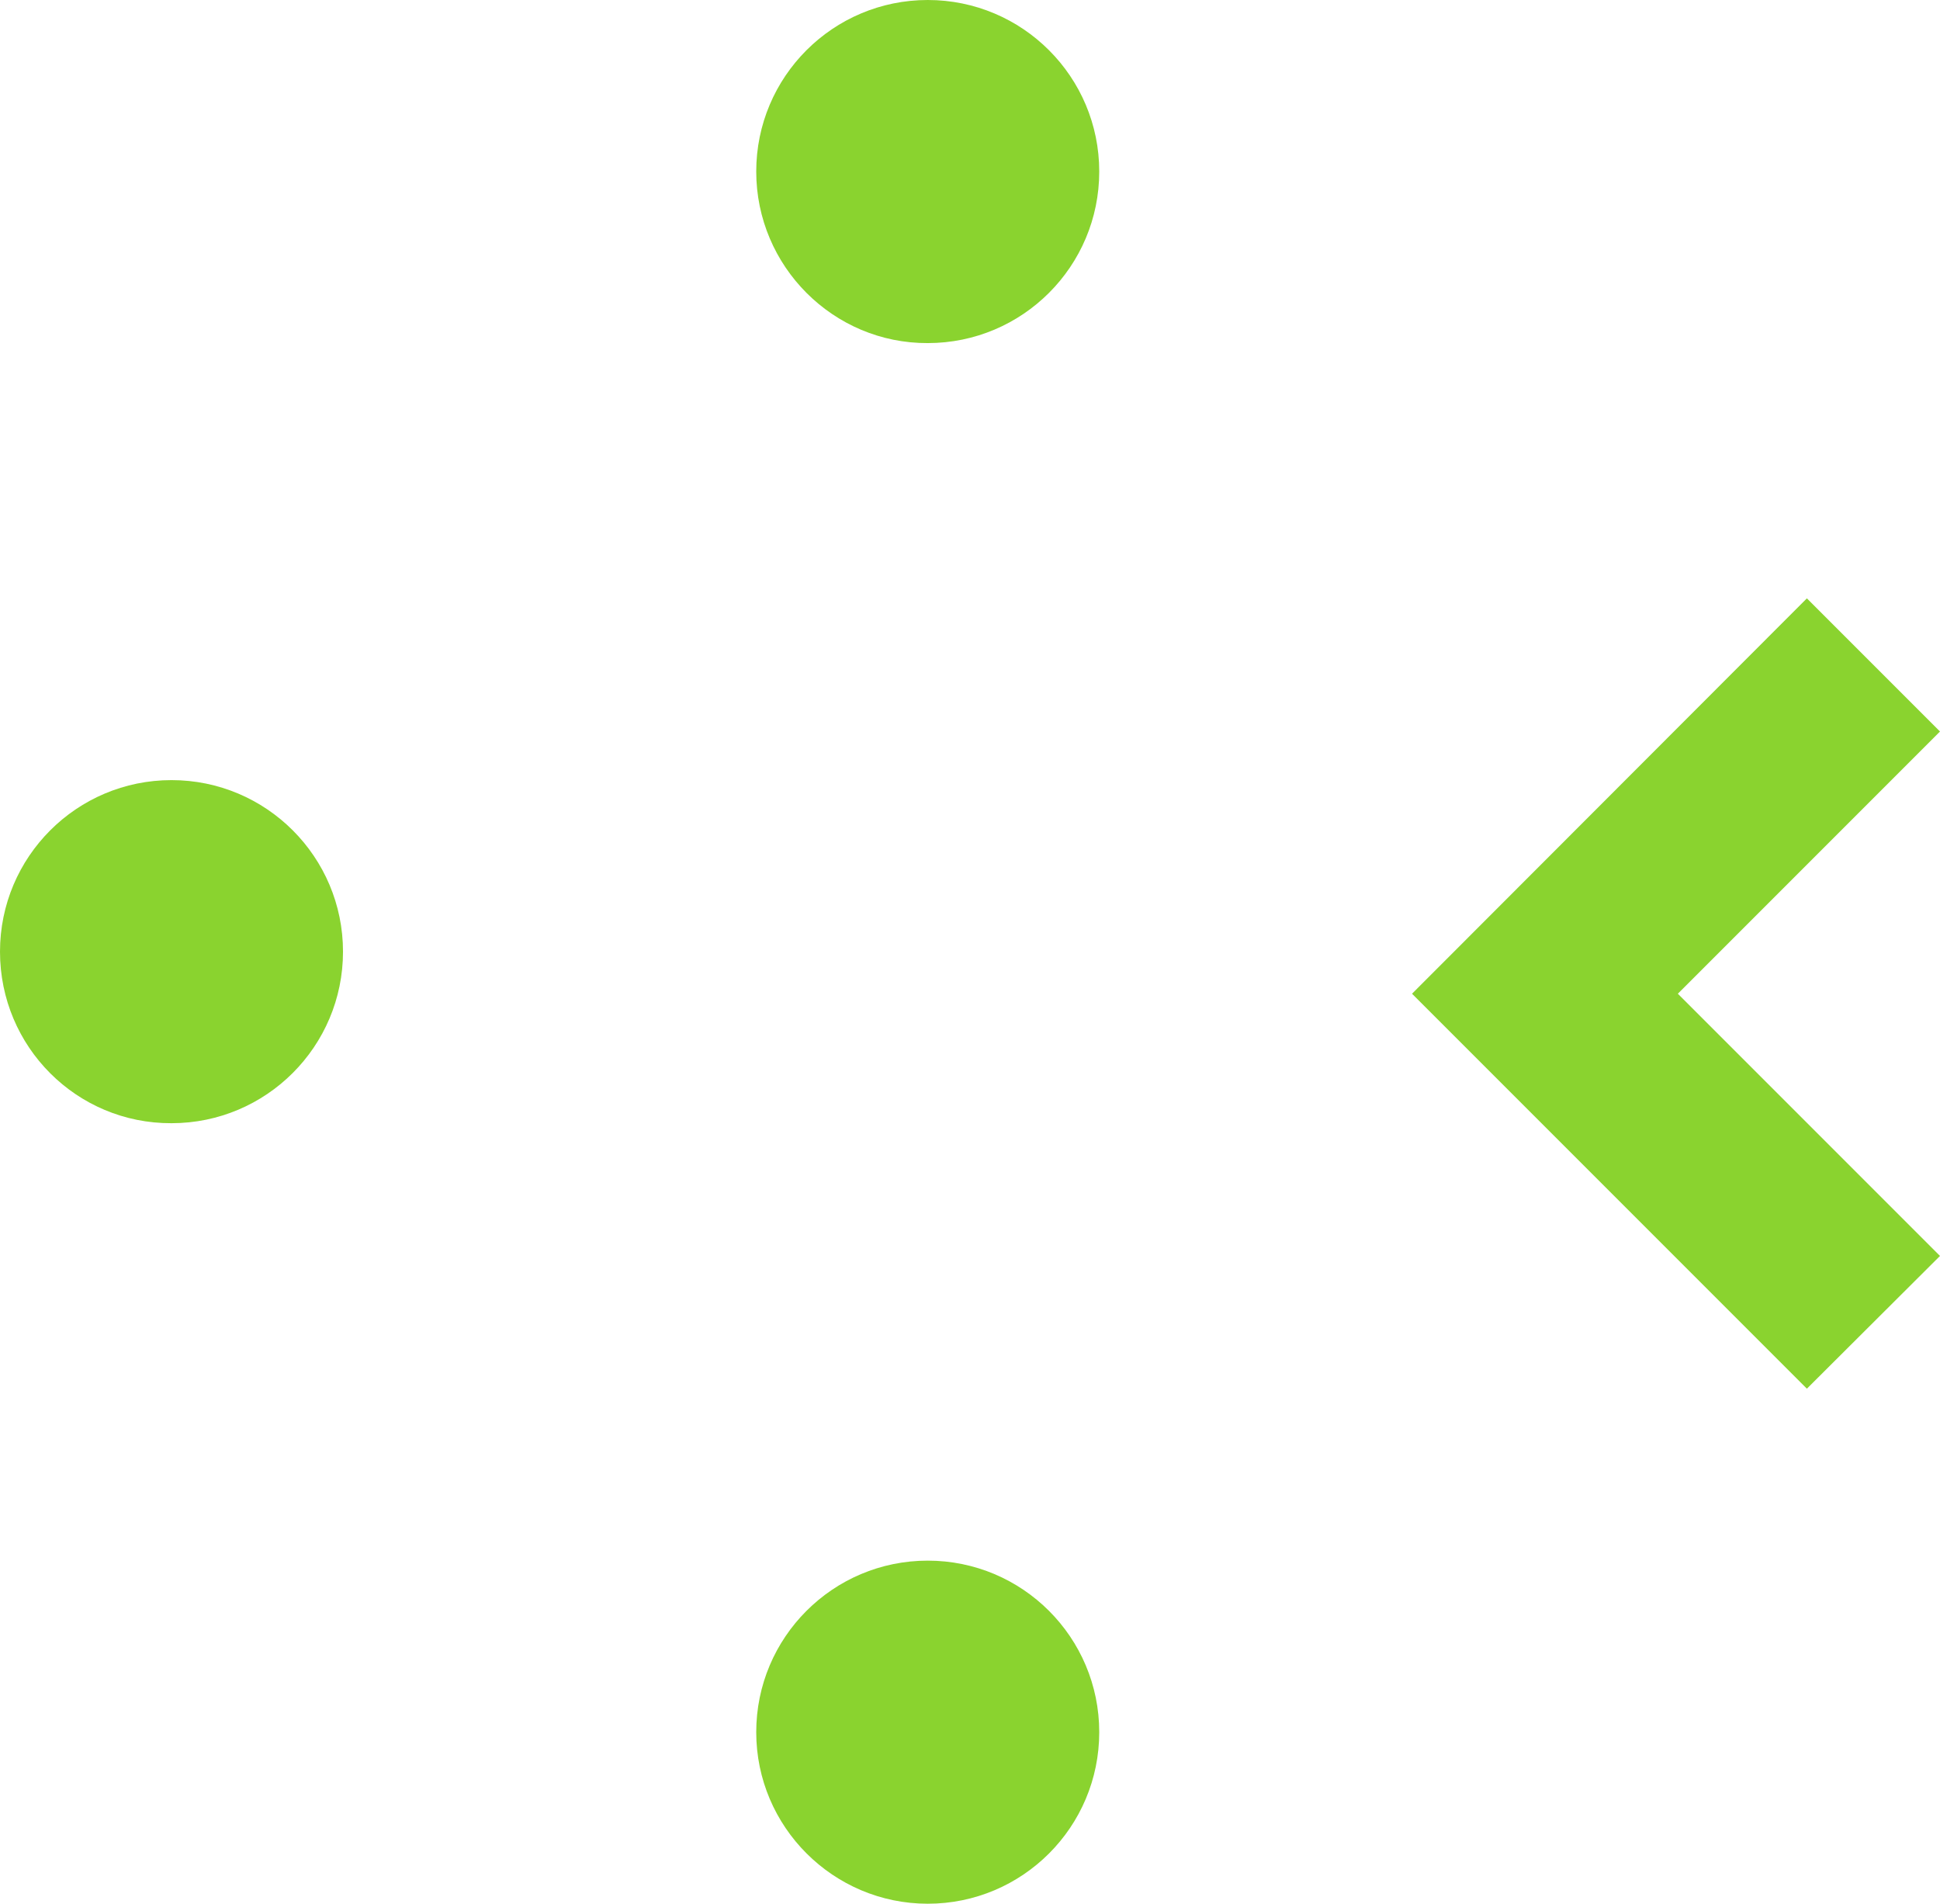
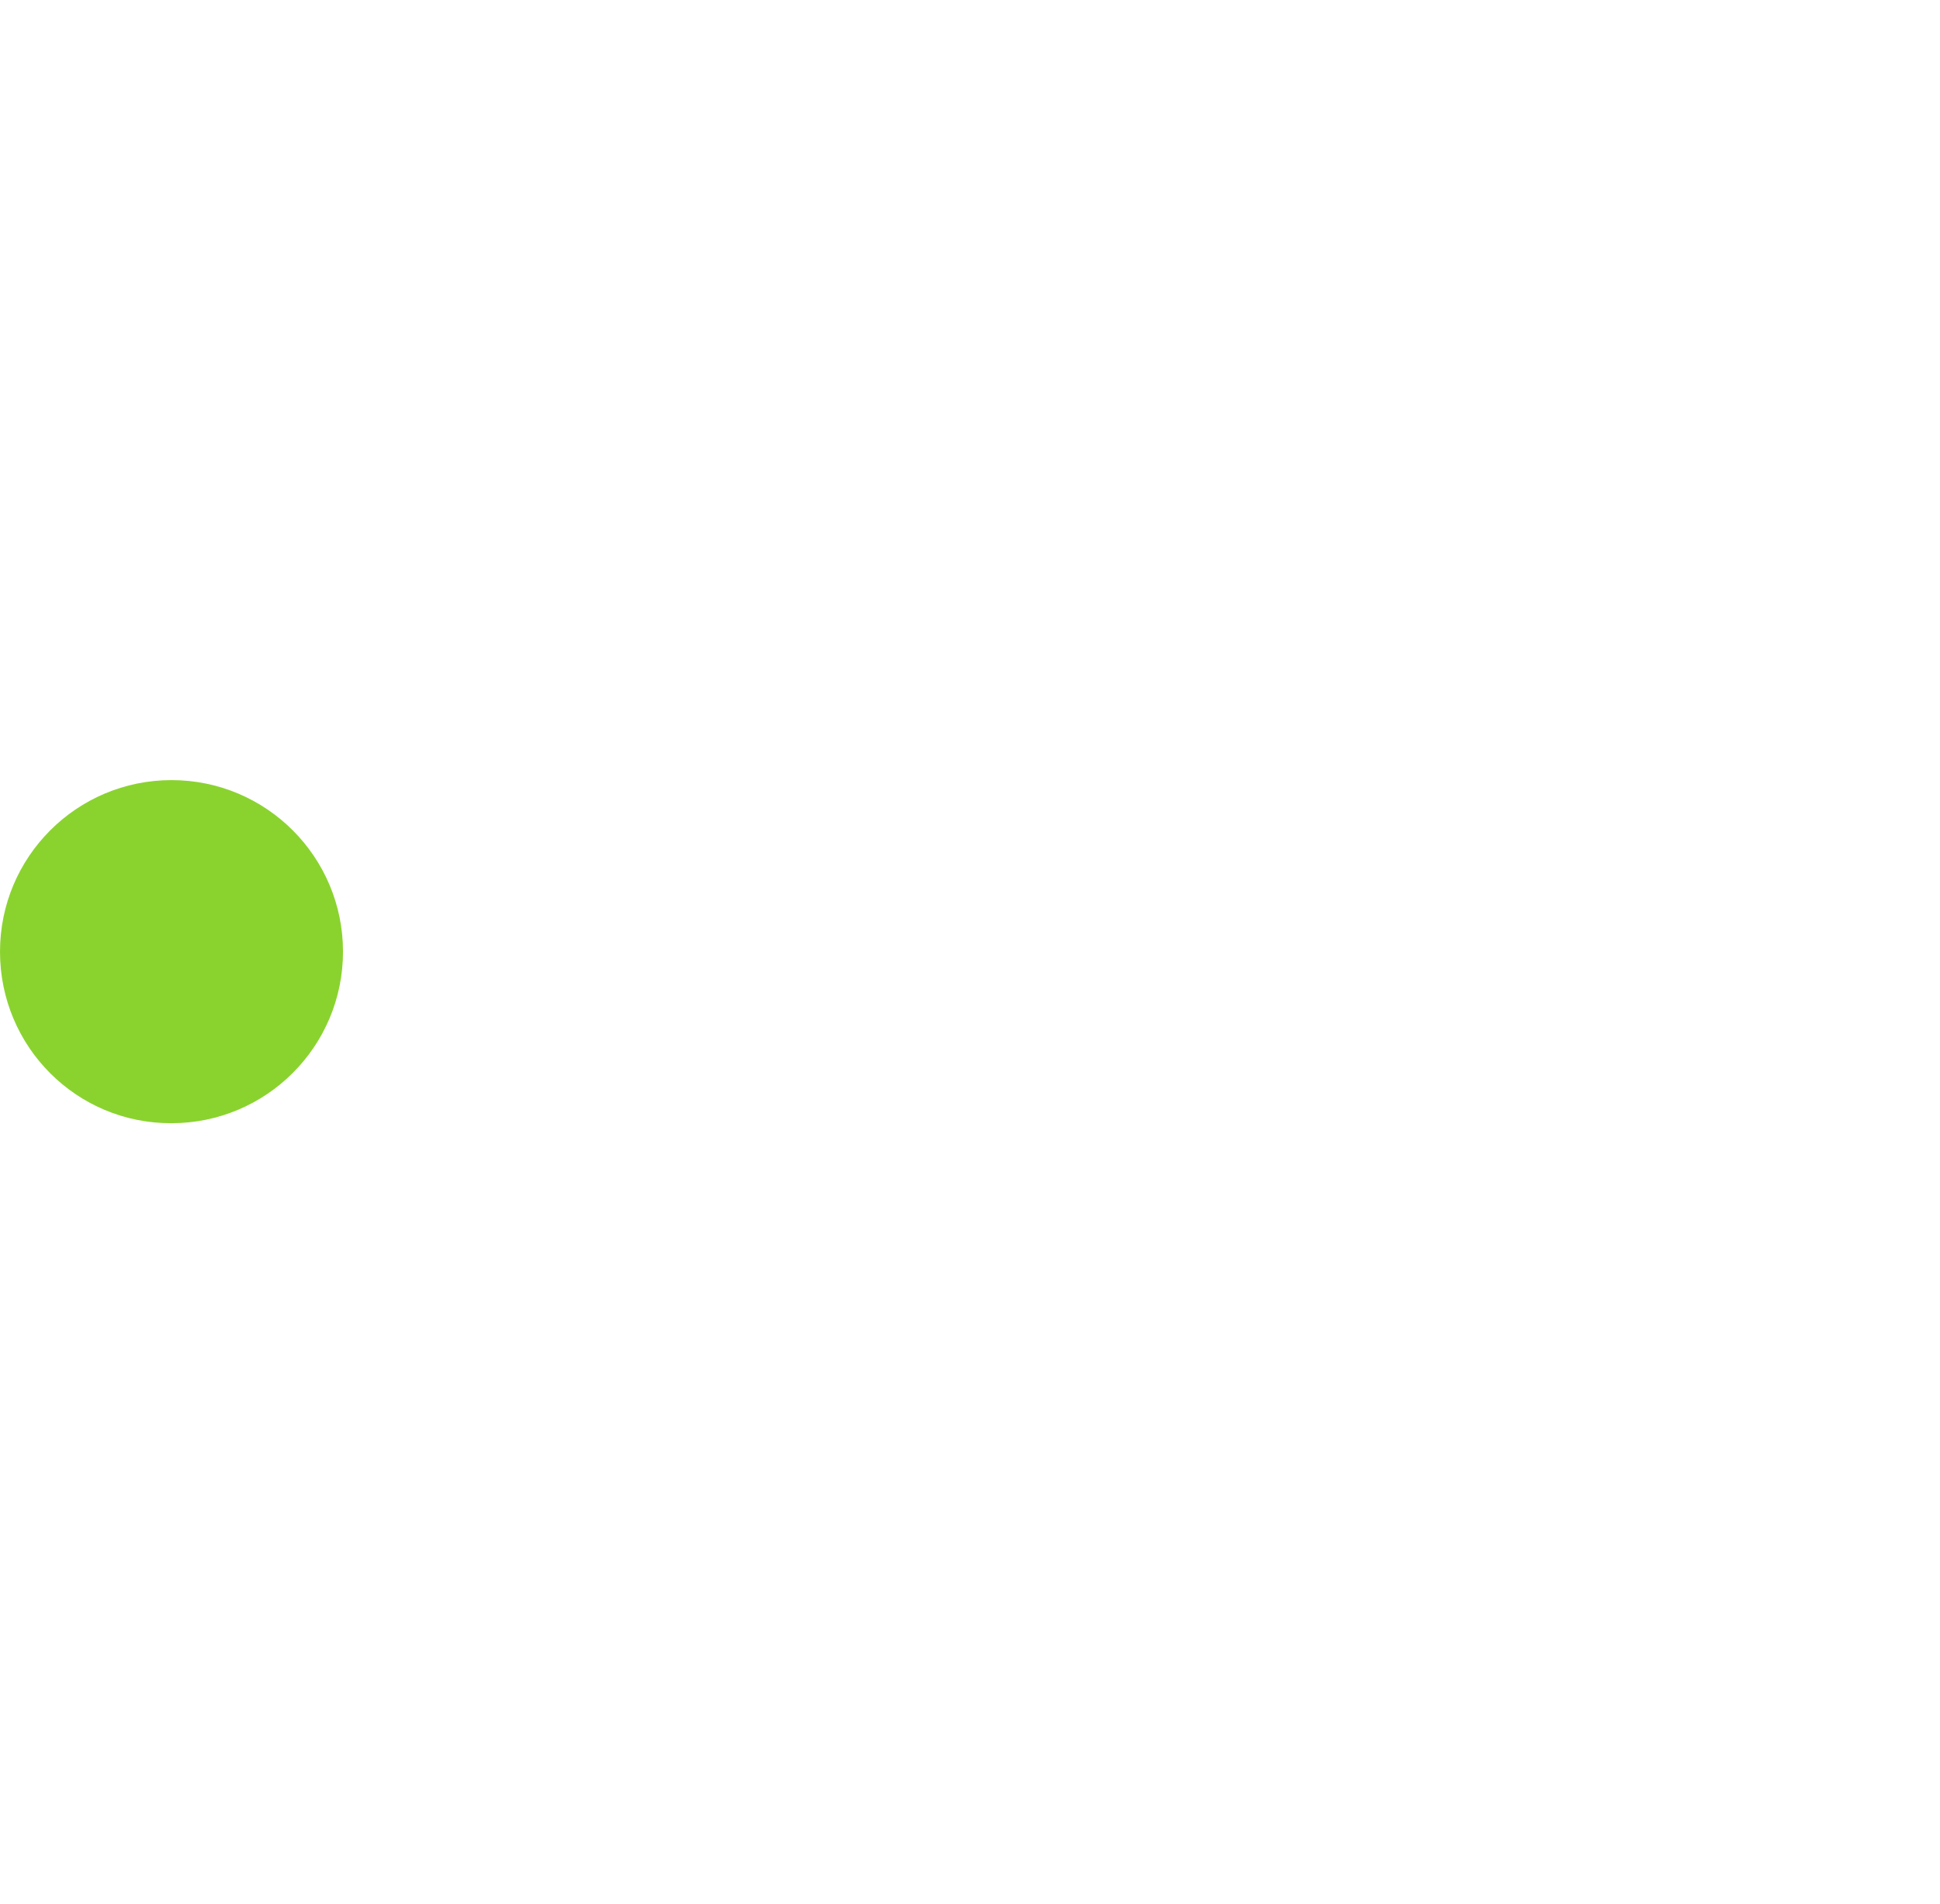
<svg xmlns="http://www.w3.org/2000/svg" version="1.1" id="Layer_1" x="0px" y="0px" viewBox="0 0 47.51 46.61" style="enable-background:new 0 0 47.51 46.61;" xml:space="preserve">
  <style type="text/css">
	.st0{fill:#8ad32f;}
</style>
-   <path class="st0" d="M18.52,4.2c0-2.32,1.88-4.2,4.2-4.2c2.32,0,4.2,1.88,4.2,4.2c0,2.32-1.88,4.2-4.2,4.2  C20.41,8.41,18.52,6.52,18.52,4.2" />
-   <path class="st0" d="M18.52,42.41c0-2.32,1.88-4.2,4.2-4.2c2.32,0,4.2,1.88,4.2,4.2c0,2.32-1.88,4.2-4.2,4.2  C20.41,46.61,18.52,44.73,18.52,42.41" />
  <path class="st0" d="M0,23.3c0-2.32,1.88-4.2,4.2-4.2c2.32,0,4.2,1.88,4.2,4.2c0,2.32-1.88,4.2-4.2,4.2C1.88,27.51,0,25.63,0,23.3" />
-   <polygon class="st0" points="44.25,34 34.58,24.33 44.25,14.65 47.51,17.91 41.09,24.33 47.51,30.75 " />
</svg>